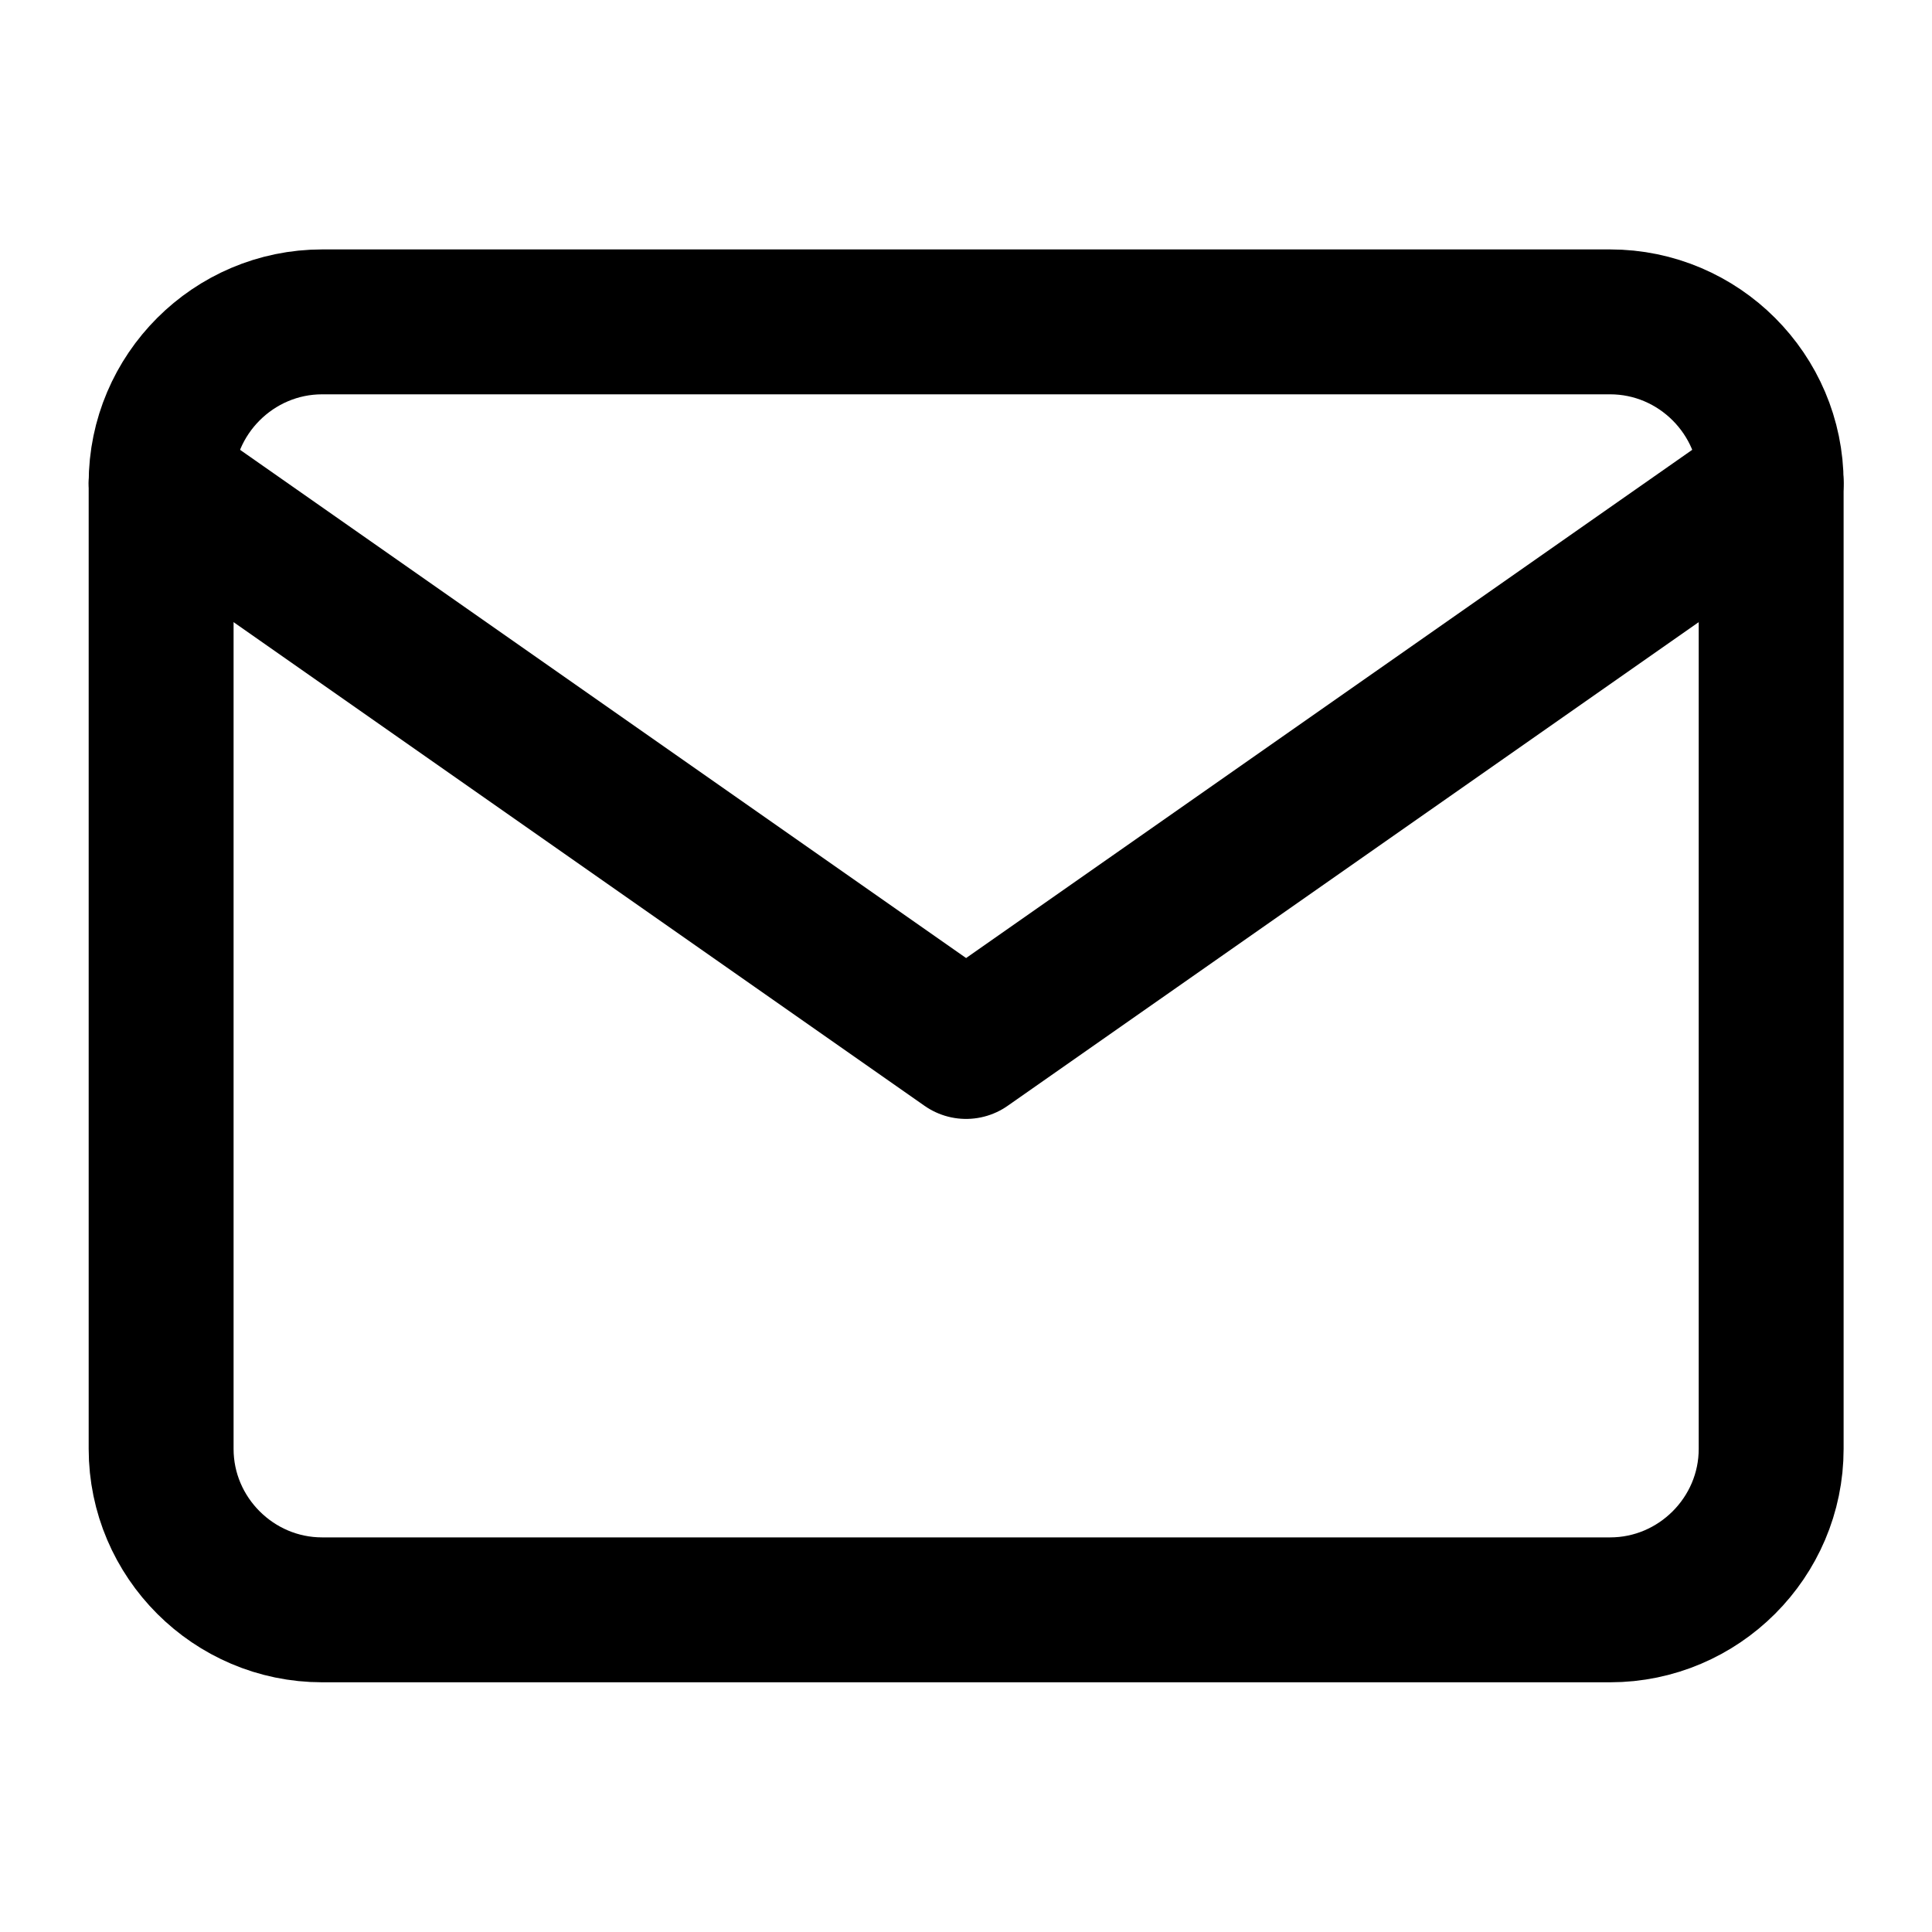
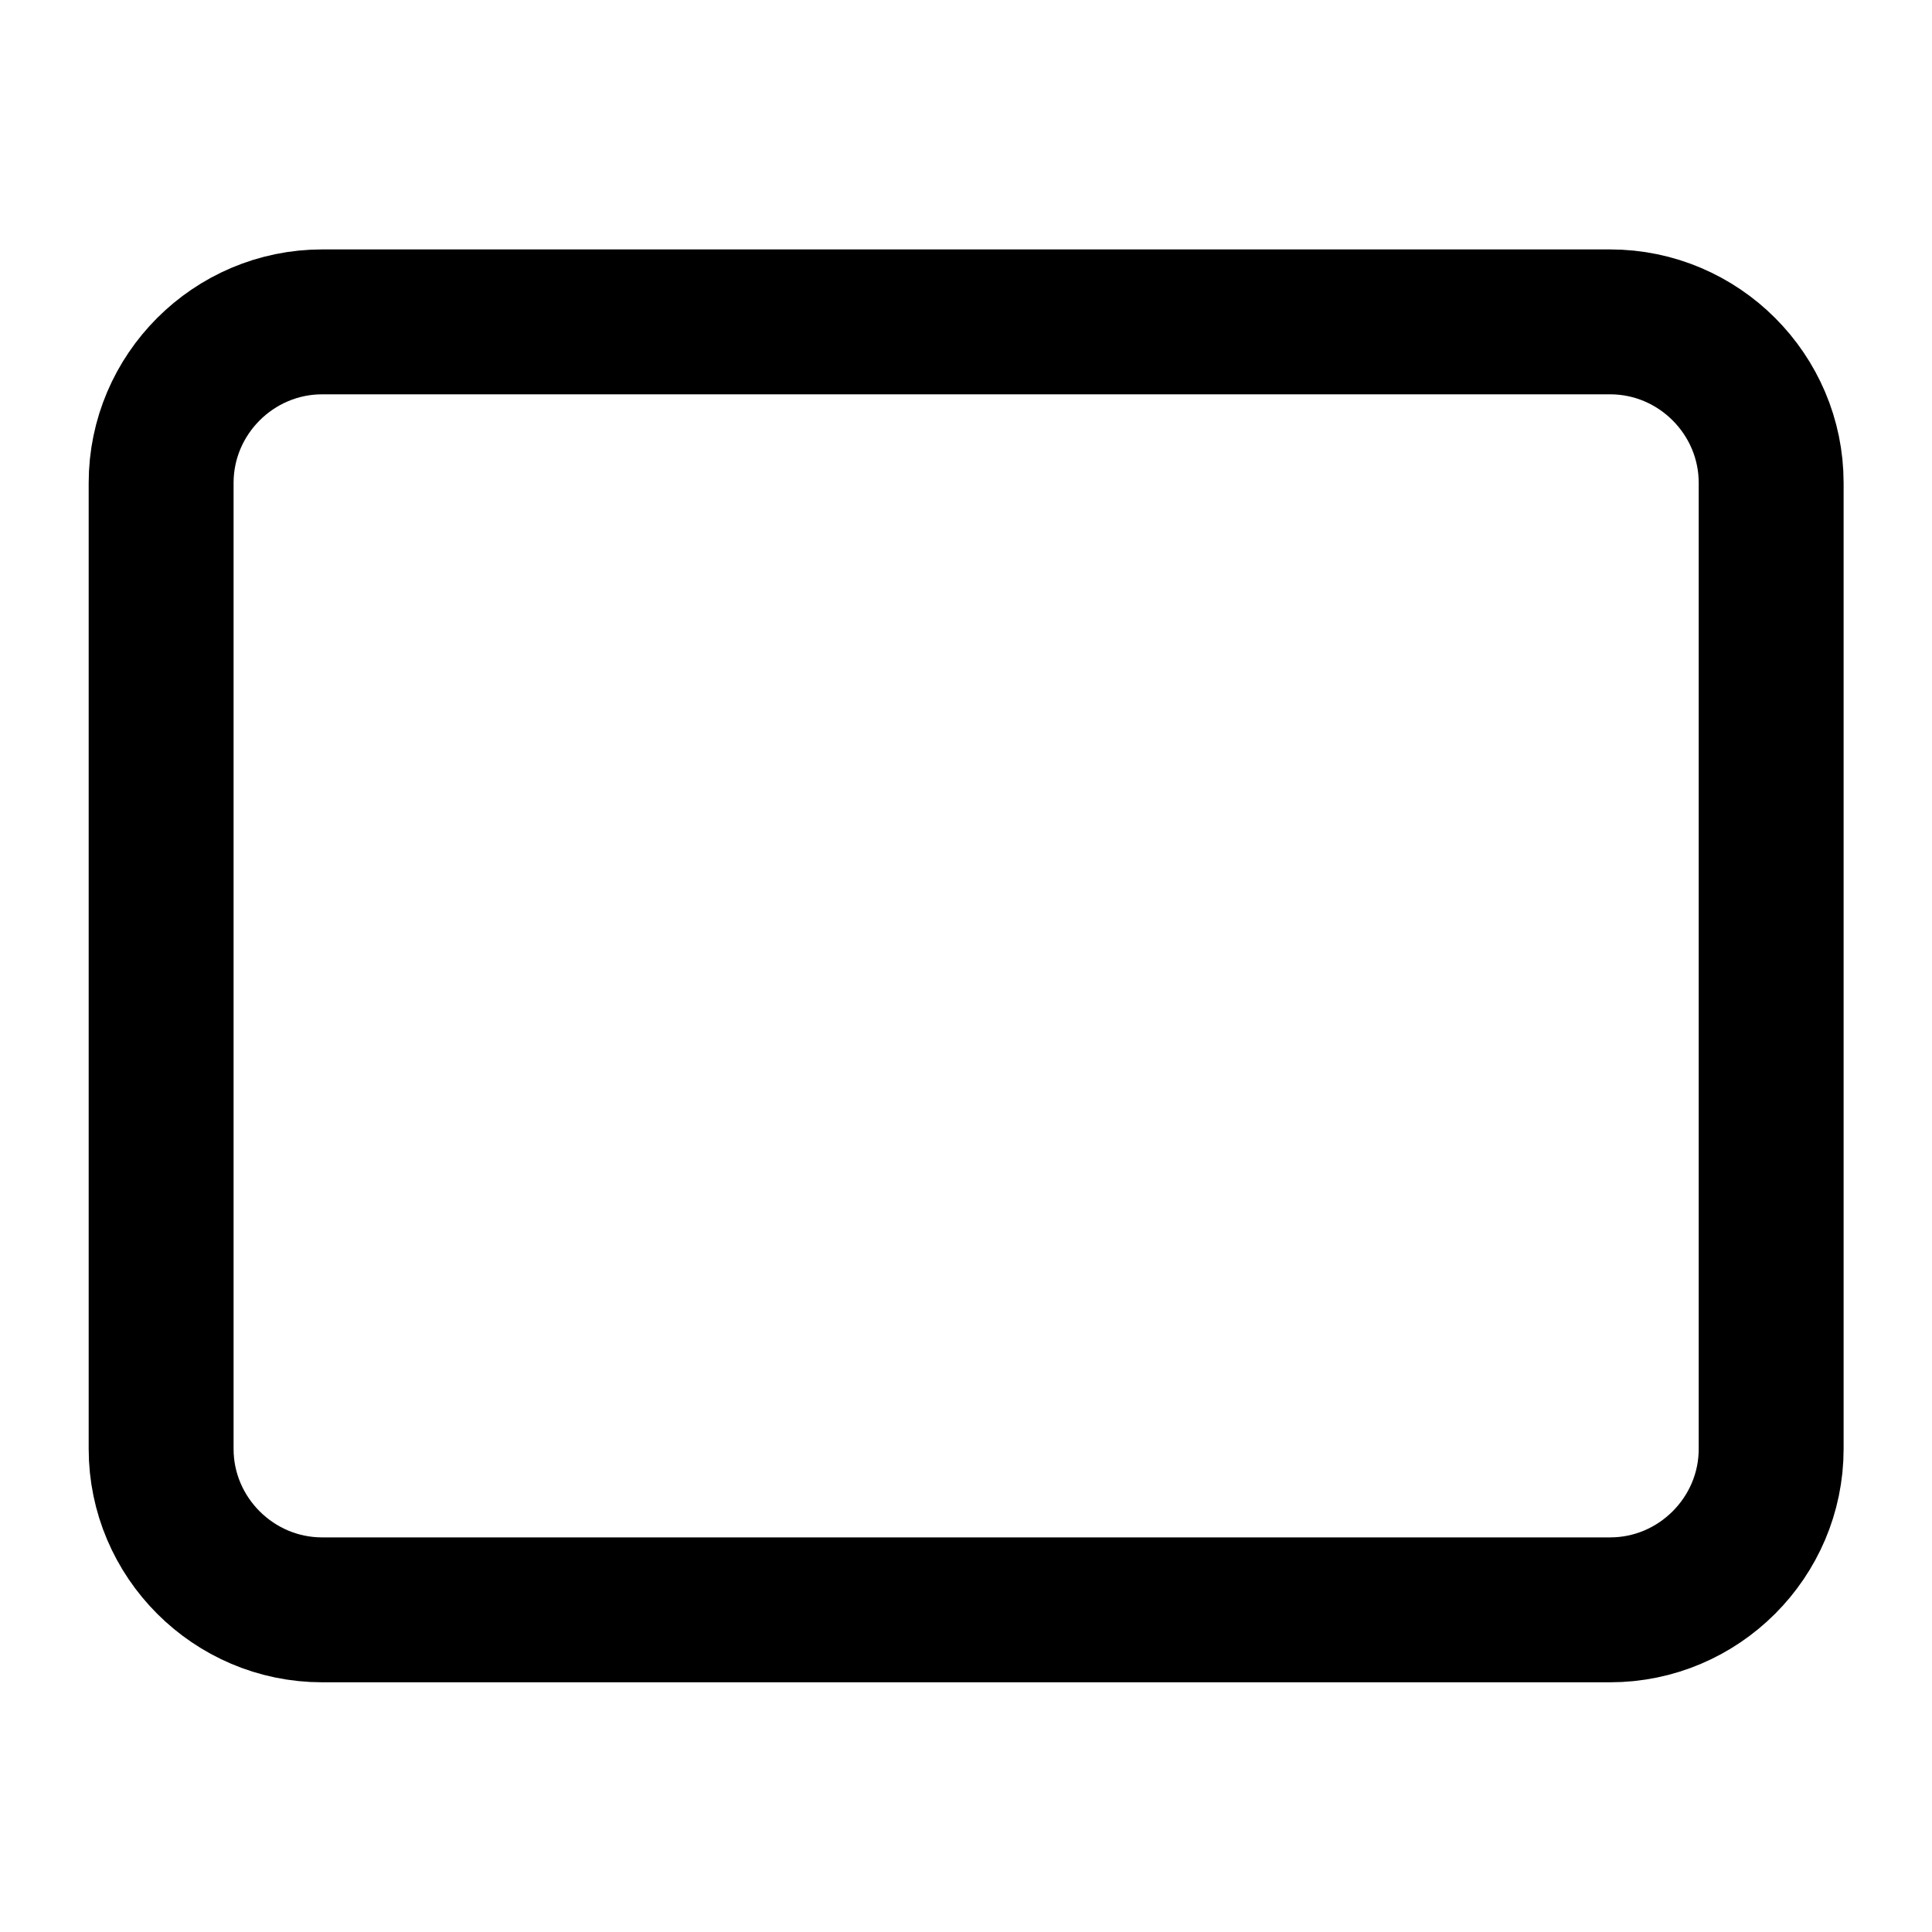
<svg xmlns="http://www.w3.org/2000/svg" width="20" height="20" viewBox="0 0 20 20" fill="none">
  <path d="M3.335 3.332H16.668C17.585 3.332 18.335 4.082 18.335 4.999V14.999C18.335 15.915 17.585 16.665 16.668 16.665H3.335C2.418 16.665 1.668 15.915 1.668 14.999V4.999C1.668 4.082 2.418 3.332 3.335 3.332Z" stroke="black" stroke-width="1.5" stroke-linecap="round" stroke-linejoin="round" />
-   <path d="M18.335 5L10.001 10.833L1.668 5" stroke="black" stroke-width="1.5" stroke-linecap="round" stroke-linejoin="round" />
</svg>